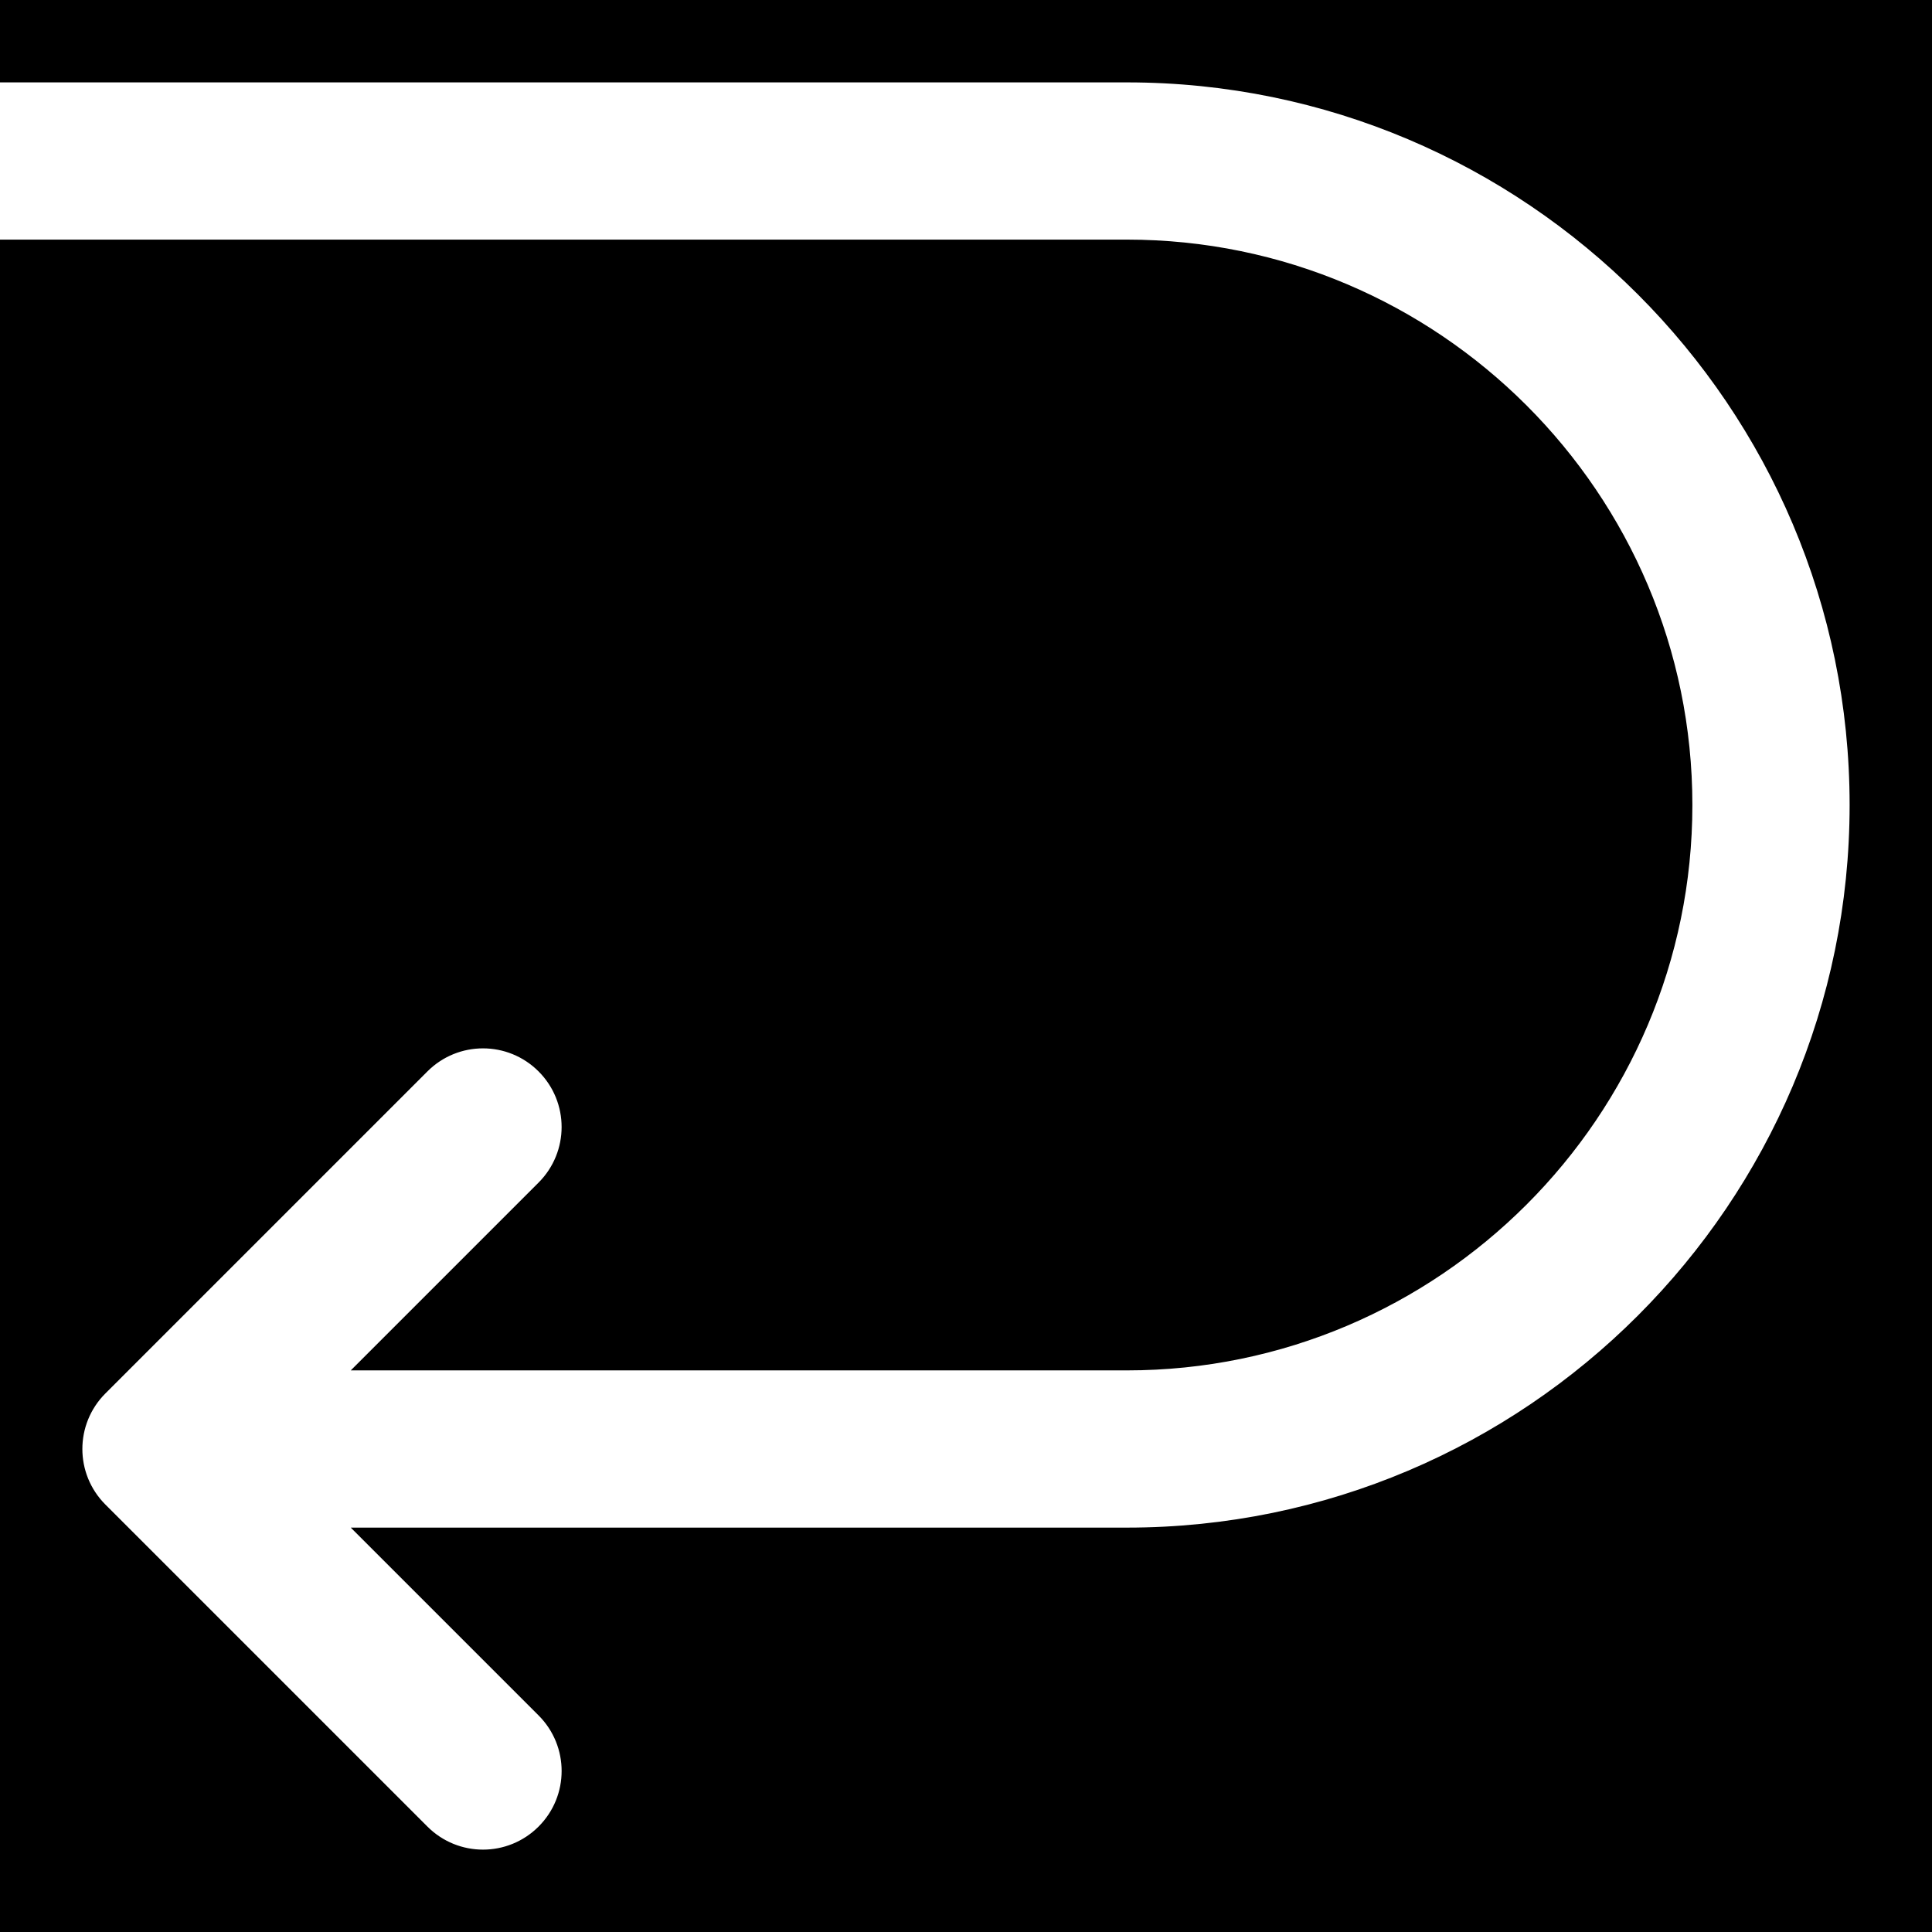
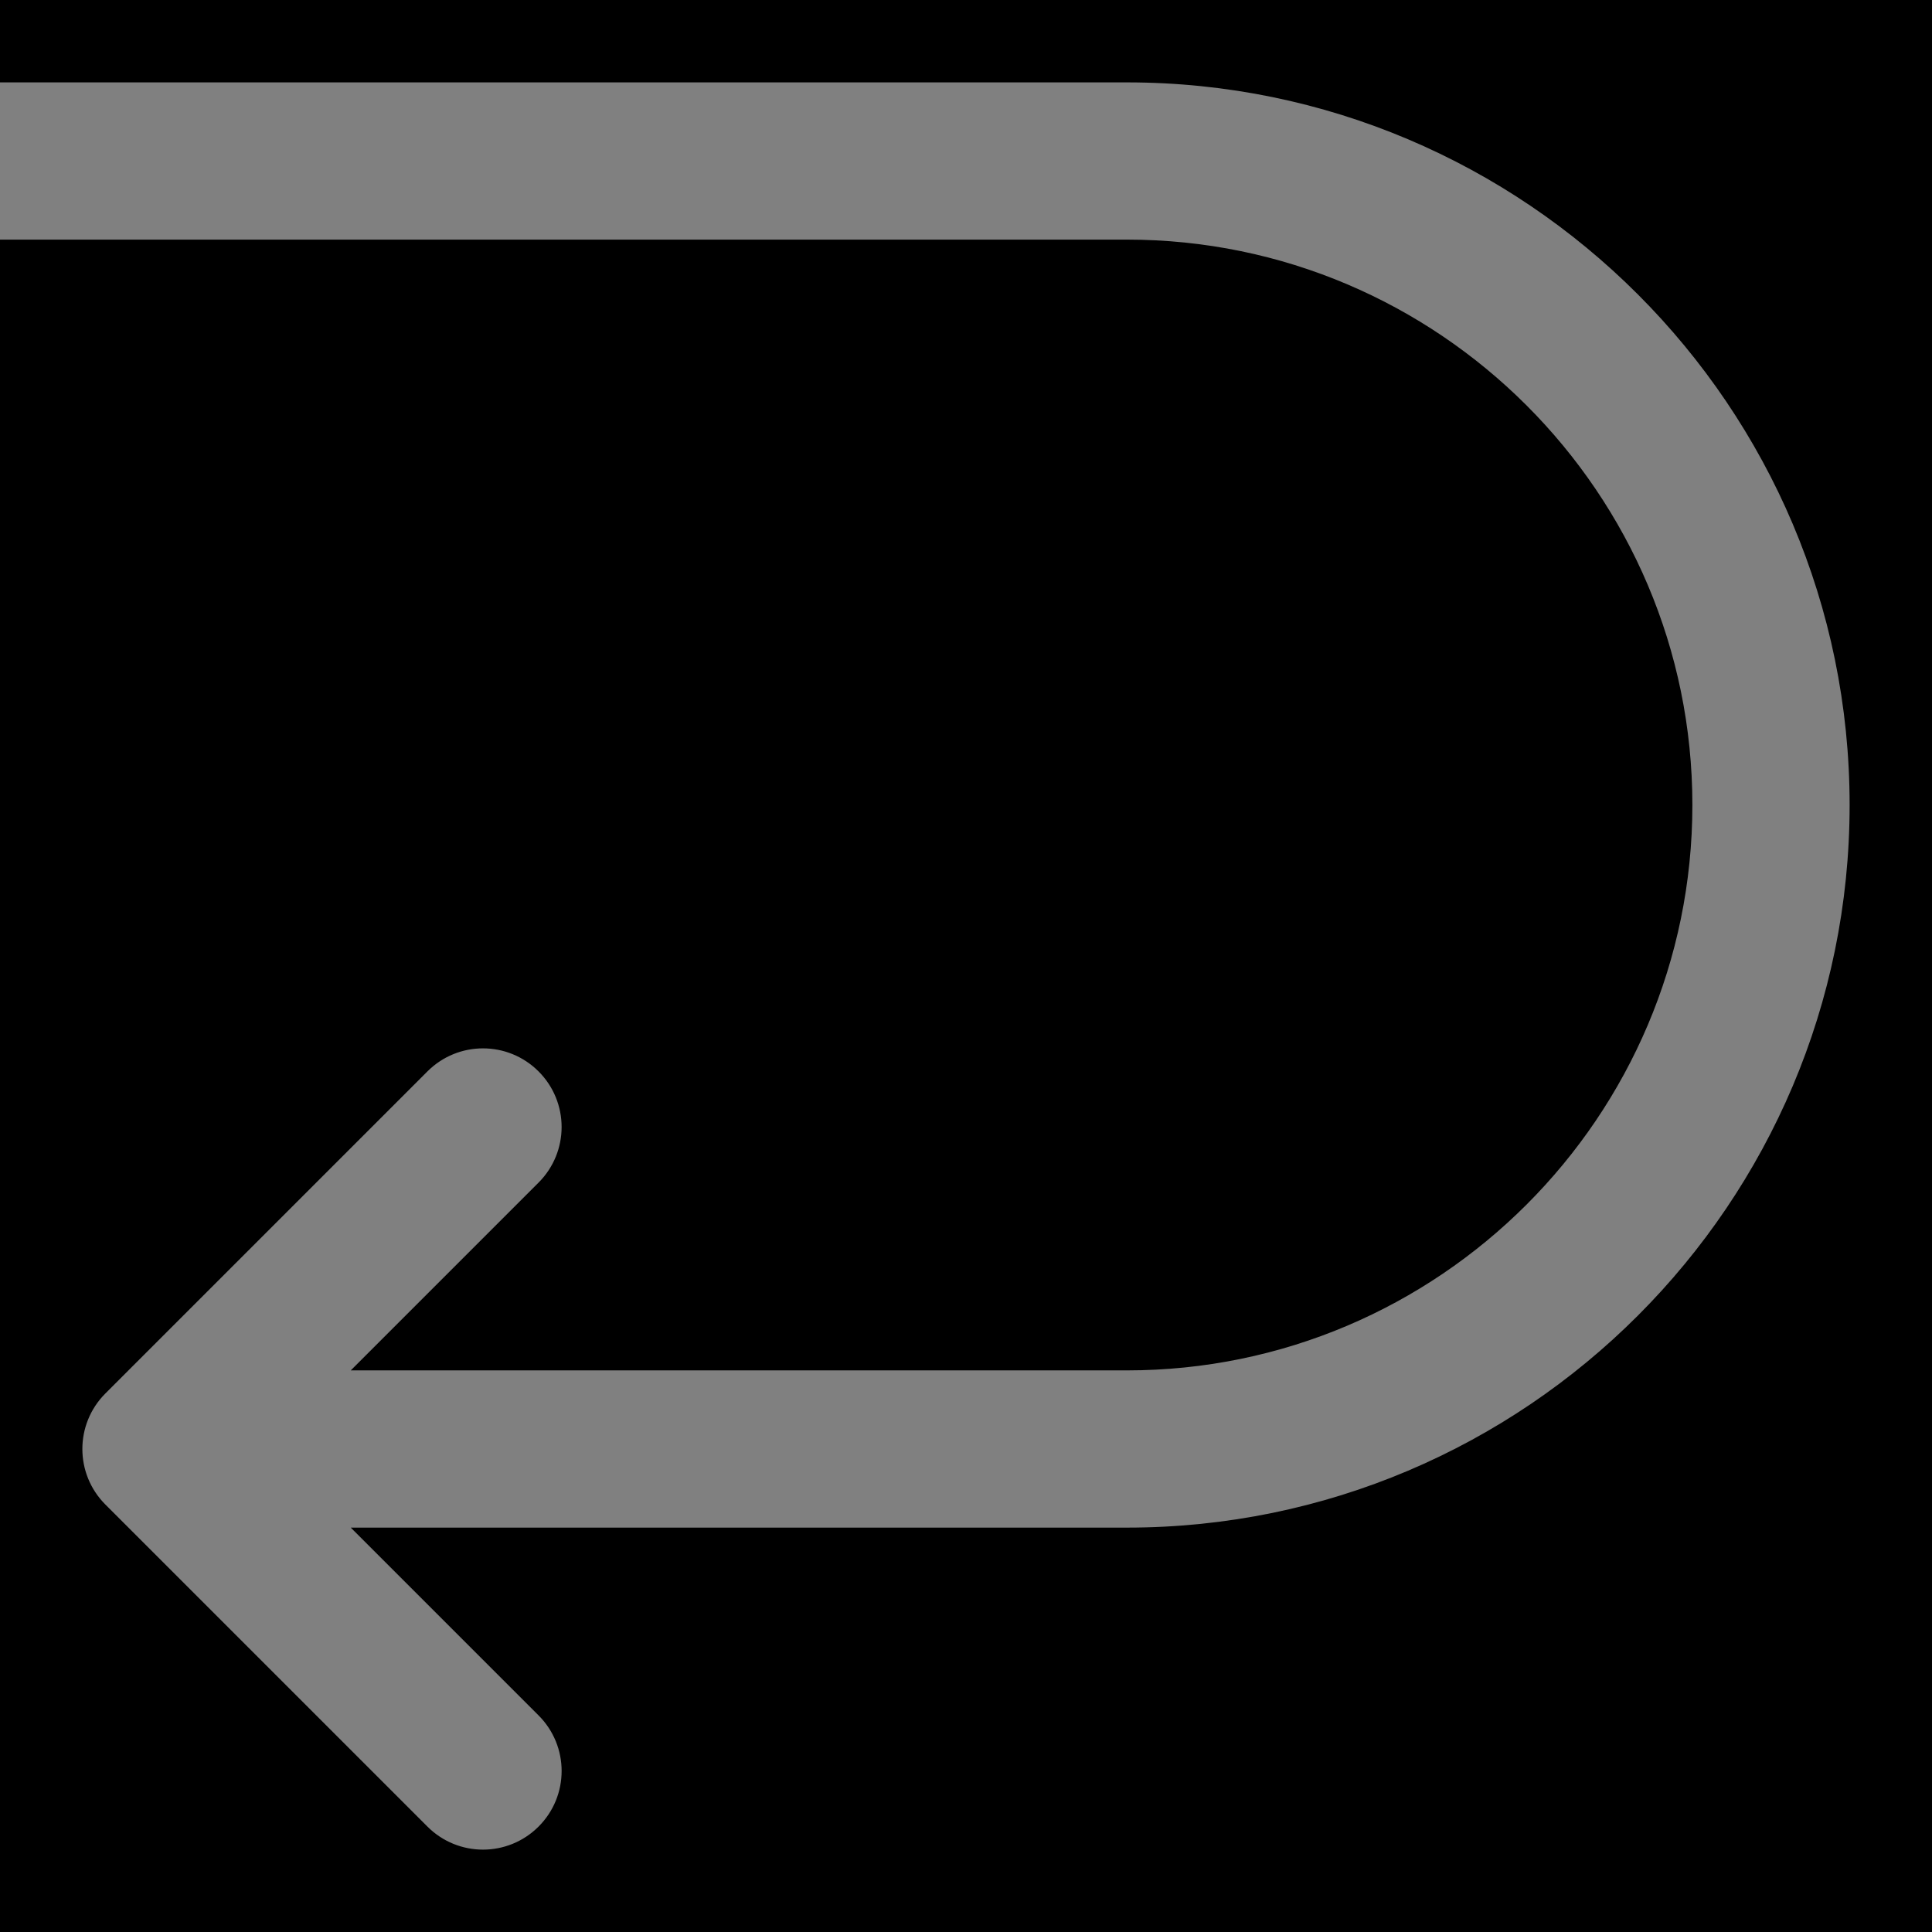
<svg xmlns="http://www.w3.org/2000/svg" fill="#000000" height="800px" width="800px" version="1.1" id="Layer_1" viewBox="0 0 512.00 512.00" xml:space="preserve" stroke="#000000" transform="rotate(0)">
  <rect x="0" y="0" width="512.00" height="512.00" fill="#808080" stroke="none" />
  <g id="SVGRepo_bgCarrier" stroke-width="0" transform="translate(0,0), scale(1)">
-     <rect x="0" y="0" width="512.00" height="512.00" rx="0" fill="#ffffff" />
-   </g>
+     </g>
  <g id="SVGRepo_tracerCarrier" stroke-linecap="round" stroke-linejoin="round" />
  <g id="SVGRepo_iconCarrier">
    <g>
      <g>
        <path d="M0,0v21.333h298.667c105.877,0,192,86.123,192,192s-86.123,192-192,192H94.165l48.917,48.917 c8.341,8.341,8.341,21.824,0,30.165s-21.824,8.341-30.165,0l-85.333-85.333c-8.341-8.341-8.341-21.824,0-30.165l85.333-85.333 c8.341-8.341,21.824-8.341,30.165,0c4.16,4.16,6.251,9.621,6.251,15.083c0,5.461-2.091,10.923-6.251,15.083l-48.917,48.917 h204.501c82.325,0,149.333-67.008,149.333-149.333S380.992,64,298.667,64H0v448h512V0H0z" />
      </g>
    </g>
  </g>
</svg>